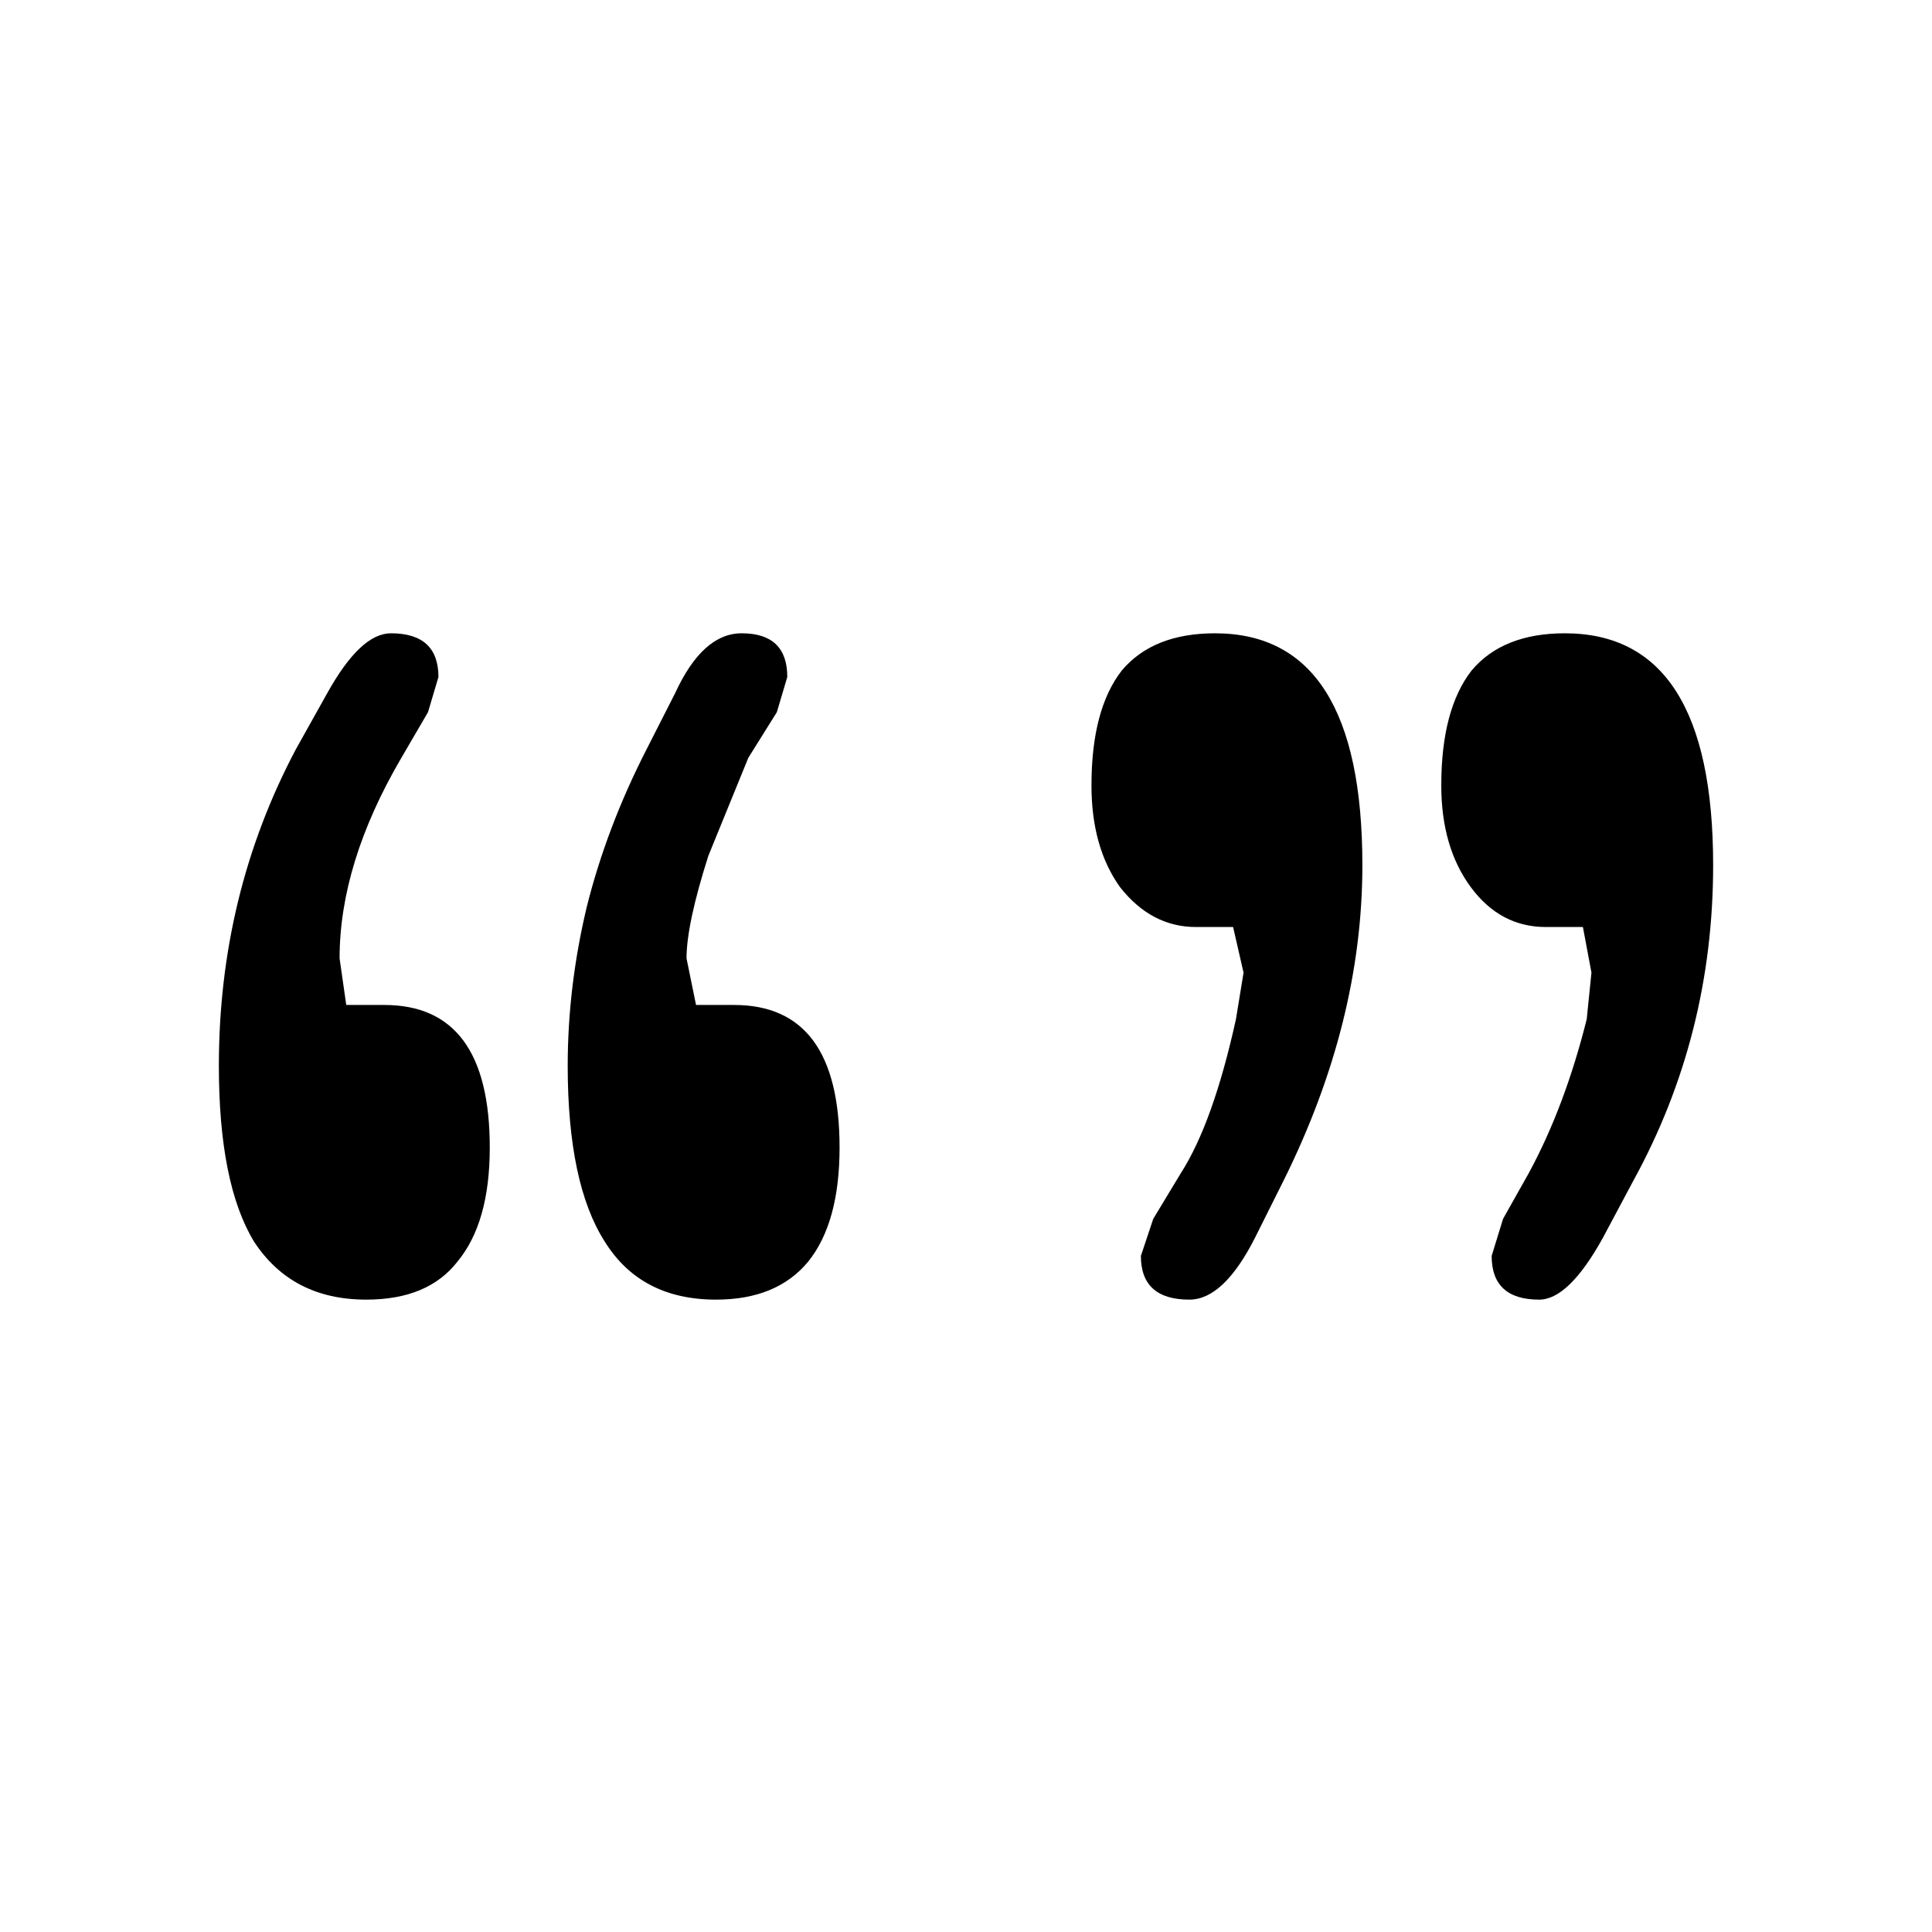
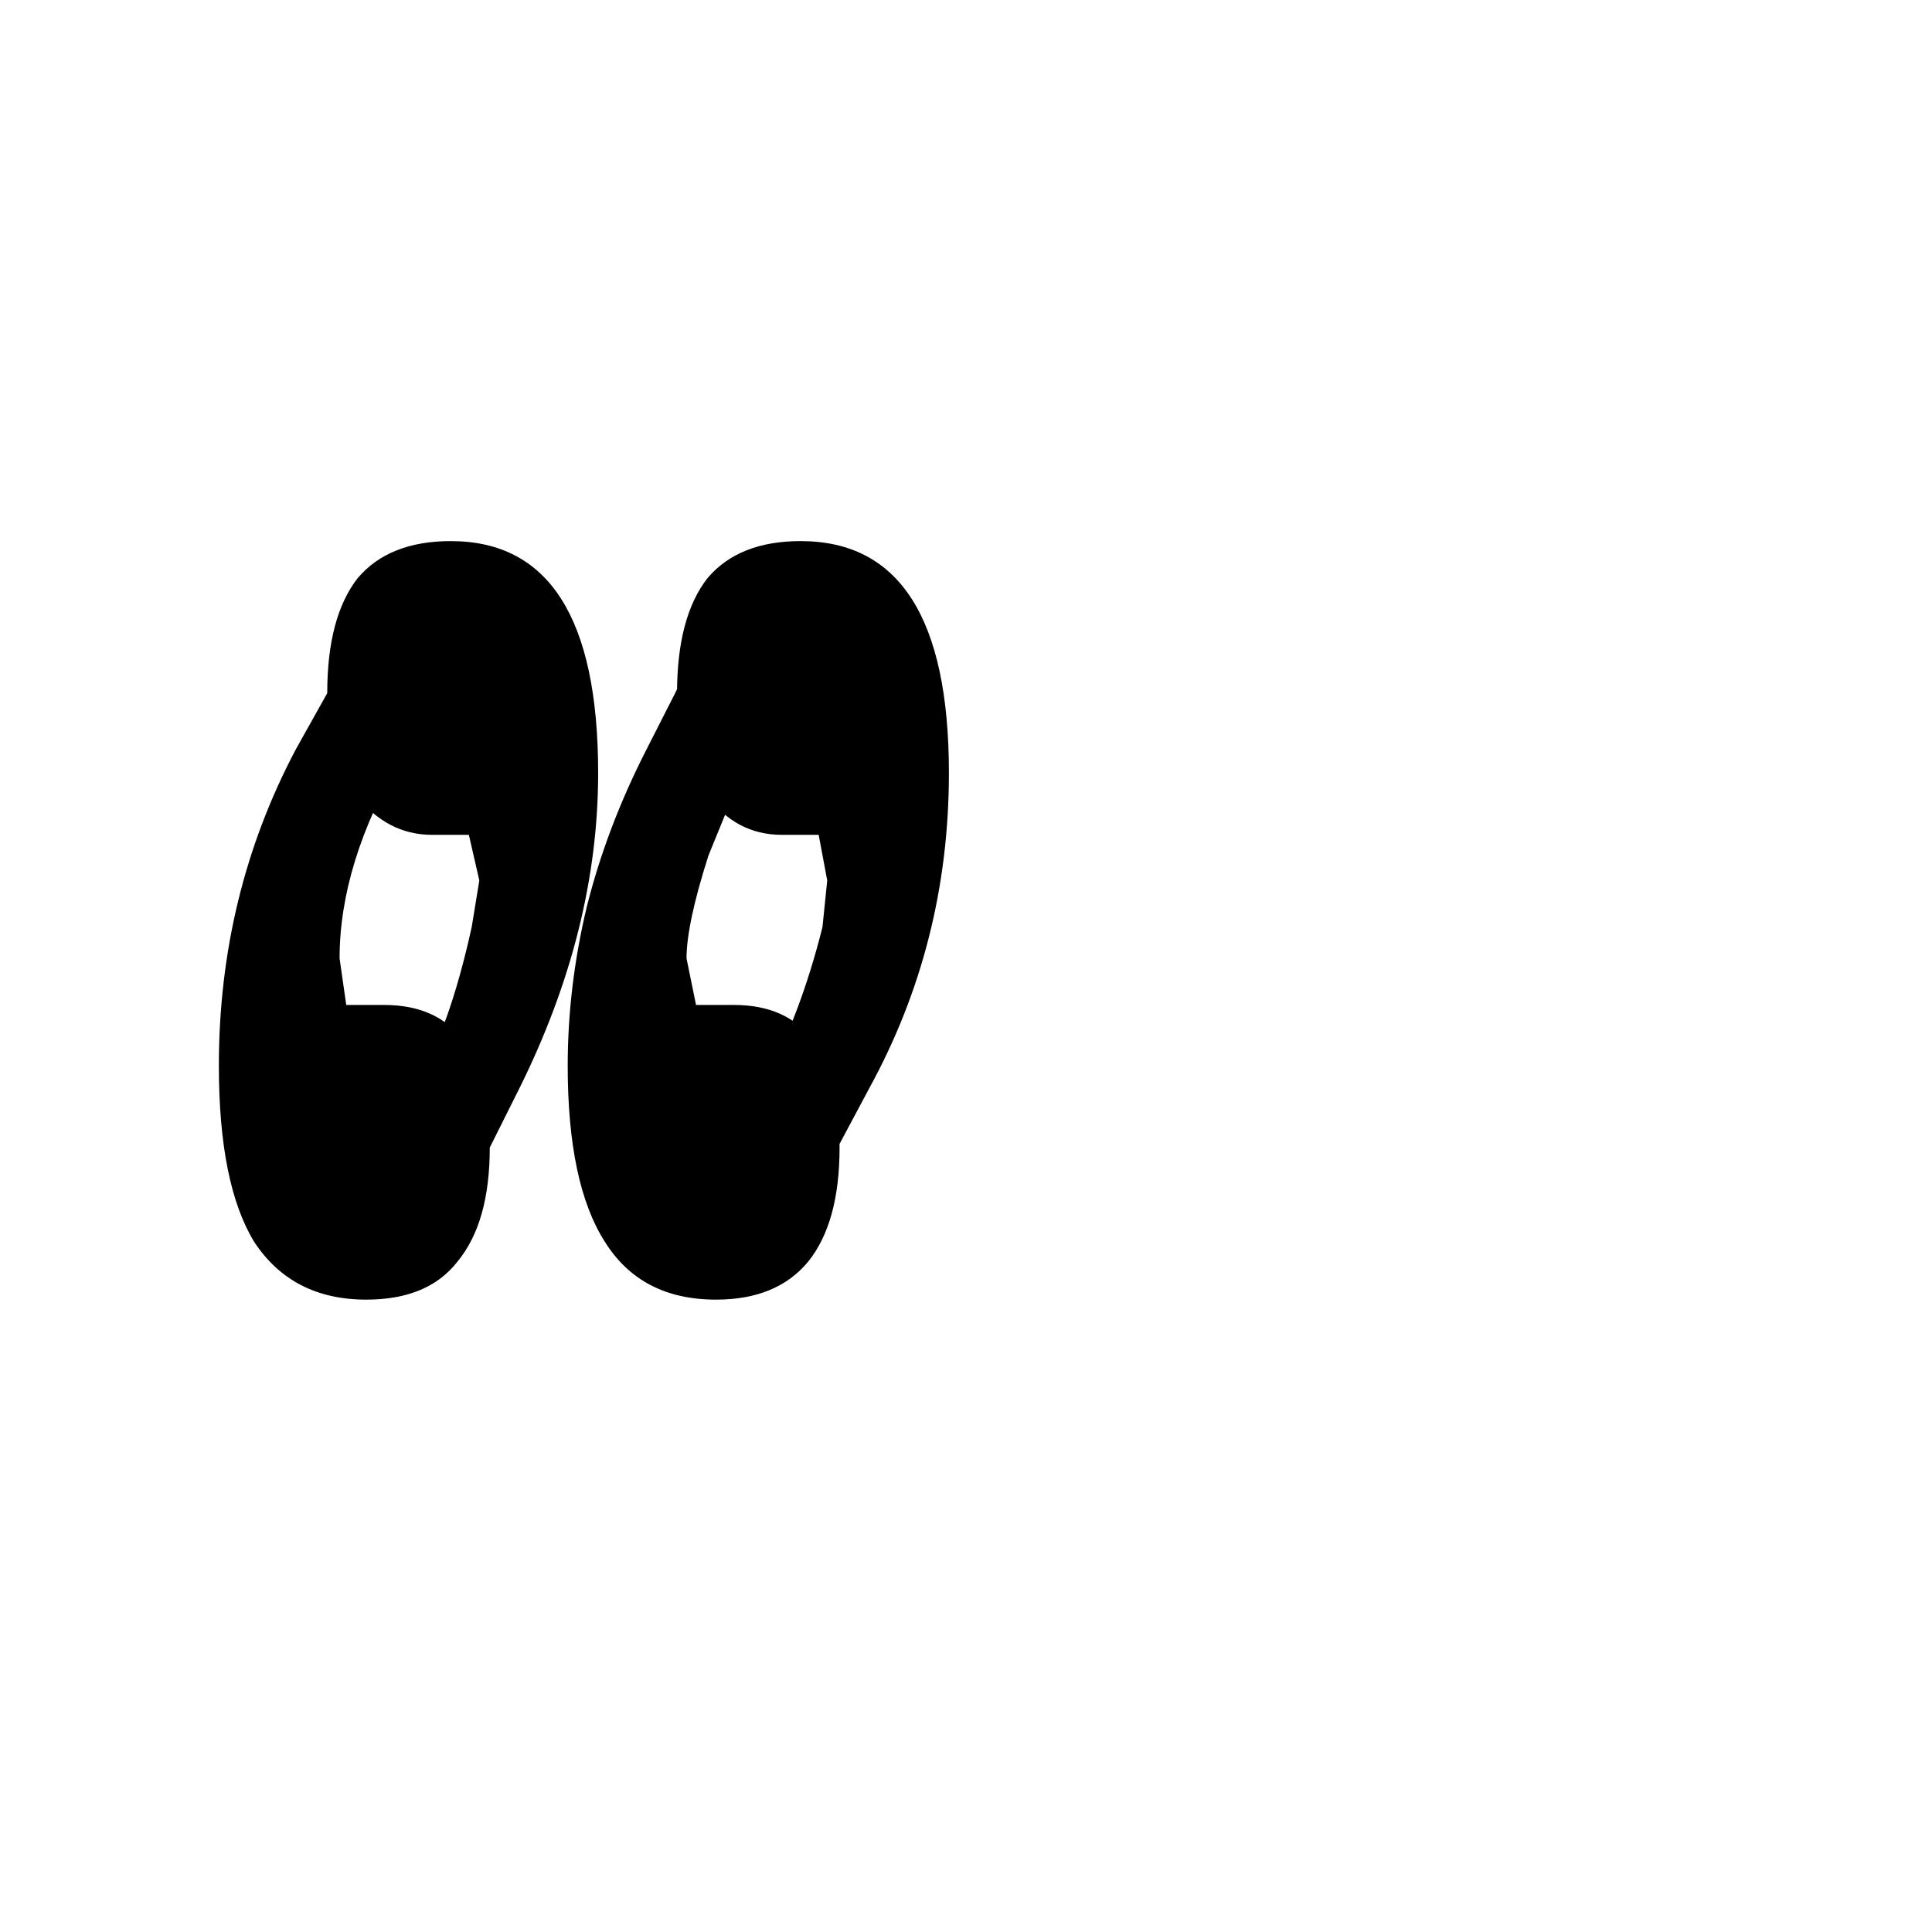
<svg xmlns="http://www.w3.org/2000/svg" fill="#000000" width="800px" height="800px" version="1.1" viewBox="144 144 512 512">
-   <path d="m340.55 311.83c-6.887 0-12.766 5.289-17.637 15.871l-7.555 14.859c-7.055 13.773-12.344 27.711-15.871 41.816-3.359 14.109-5.039 28.133-5.039 42.07 0 20.824 3.277 36.359 9.824 46.602 6.383 10.246 16.207 15.367 29.473 15.367 10.75 0 18.895-3.359 24.438-10.078 5.539-6.883 8.312-16.961 8.312-30.227 0-25.191-9.32-37.785-27.961-37.785h-10.078l-2.519-12.344c0-6.047 1.934-15.117 5.793-27.207l10.582-25.945 7.559-12.094 2.769-9.32c0-7.723-4.031-11.586-12.09-11.586m-109.83 15.871-8.312 14.859c-13.602 25.695-20.406 53.656-20.406 83.887 0 20.824 3.109 36.359 9.32 46.602 6.719 10.246 16.629 15.367 29.727 15.367 10.914 0 18.977-3.359 24.184-10.078 5.707-6.883 8.562-16.961 8.562-30.227 0-25.191-9.32-37.785-27.961-37.785h-10.074l-1.766-12.344c0-16.793 5.461-34.512 16.375-53.152l7.055-12.094 2.769-9.32c0-7.723-4.199-11.586-12.594-11.586-5.375 0-11 5.289-16.879 15.871m202.53 24.434c0 10.914 2.519 19.898 7.559 26.953 5.539 7.055 12.258 10.582 20.152 10.582h9.824l2.769 12.09-2.016 12.344c-4.031 18.305-8.898 31.906-14.609 40.809l-7.305 12.09-3.277 9.824c0 7.727 4.285 11.59 12.848 11.59 6.047 0 11.84-5.457 17.383-16.375l7.555-15.113c13.941-28.047 20.91-55.922 20.91-83.633 0-40.977-13.016-61.465-39.047-61.465-10.914 0-19.145 3.273-24.684 9.824-5.375 6.887-8.062 17.047-8.062 30.48m164.75 21.16c0-40.977-13.098-61.465-39.297-61.465-10.918 0-19.145 3.273-24.688 9.824-5.375 6.887-8.062 17.047-8.062 30.48 0 10.914 2.606 19.898 7.812 26.953 5.203 7.055 11.836 10.582 19.898 10.582h9.824l2.266 12.09-1.258 12.344c-3.863 15.449-8.984 29.051-15.367 40.809l-6.801 12.09-3.023 9.824c0 7.727 4.199 11.59 12.598 11.59 5.203 0 10.832-5.457 16.875-16.375l8.062-15.113c14.105-25.695 21.16-53.574 21.16-83.633z" />
+   <path d="m340.55 311.83c-6.887 0-12.766 5.289-17.637 15.871l-7.555 14.859c-7.055 13.773-12.344 27.711-15.871 41.816-3.359 14.109-5.039 28.133-5.039 42.07 0 20.824 3.277 36.359 9.824 46.602 6.383 10.246 16.207 15.367 29.473 15.367 10.75 0 18.895-3.359 24.438-10.078 5.539-6.883 8.312-16.961 8.312-30.227 0-25.191-9.32-37.785-27.961-37.785h-10.078l-2.519-12.344c0-6.047 1.934-15.117 5.793-27.207l10.582-25.945 7.559-12.094 2.769-9.32c0-7.723-4.031-11.586-12.09-11.586m-109.83 15.871-8.312 14.859c-13.602 25.695-20.406 53.656-20.406 83.887 0 20.824 3.109 36.359 9.32 46.602 6.719 10.246 16.629 15.367 29.727 15.367 10.914 0 18.977-3.359 24.184-10.078 5.707-6.883 8.562-16.961 8.562-30.227 0-25.191-9.32-37.785-27.961-37.785h-10.074l-1.766-12.344c0-16.793 5.461-34.512 16.375-53.152l7.055-12.094 2.769-9.32c0-7.723-4.199-11.586-12.594-11.586-5.375 0-11 5.289-16.879 15.871c0 10.914 2.519 19.898 7.559 26.953 5.539 7.055 12.258 10.582 20.152 10.582h9.824l2.769 12.09-2.016 12.344c-4.031 18.305-8.898 31.906-14.609 40.809l-7.305 12.09-3.277 9.824c0 7.727 4.285 11.59 12.848 11.59 6.047 0 11.84-5.457 17.383-16.375l7.555-15.113c13.941-28.047 20.91-55.922 20.91-83.633 0-40.977-13.016-61.465-39.047-61.465-10.914 0-19.145 3.273-24.684 9.824-5.375 6.887-8.062 17.047-8.062 30.48m164.75 21.16c0-40.977-13.098-61.465-39.297-61.465-10.918 0-19.145 3.273-24.688 9.824-5.375 6.887-8.062 17.047-8.062 30.48 0 10.914 2.606 19.898 7.812 26.953 5.203 7.055 11.836 10.582 19.898 10.582h9.824l2.266 12.09-1.258 12.344c-3.863 15.449-8.984 29.051-15.367 40.809l-6.801 12.09-3.023 9.824c0 7.727 4.199 11.59 12.598 11.59 5.203 0 10.832-5.457 16.875-16.375l8.062-15.113c14.105-25.695 21.16-53.574 21.16-83.633z" />
</svg>